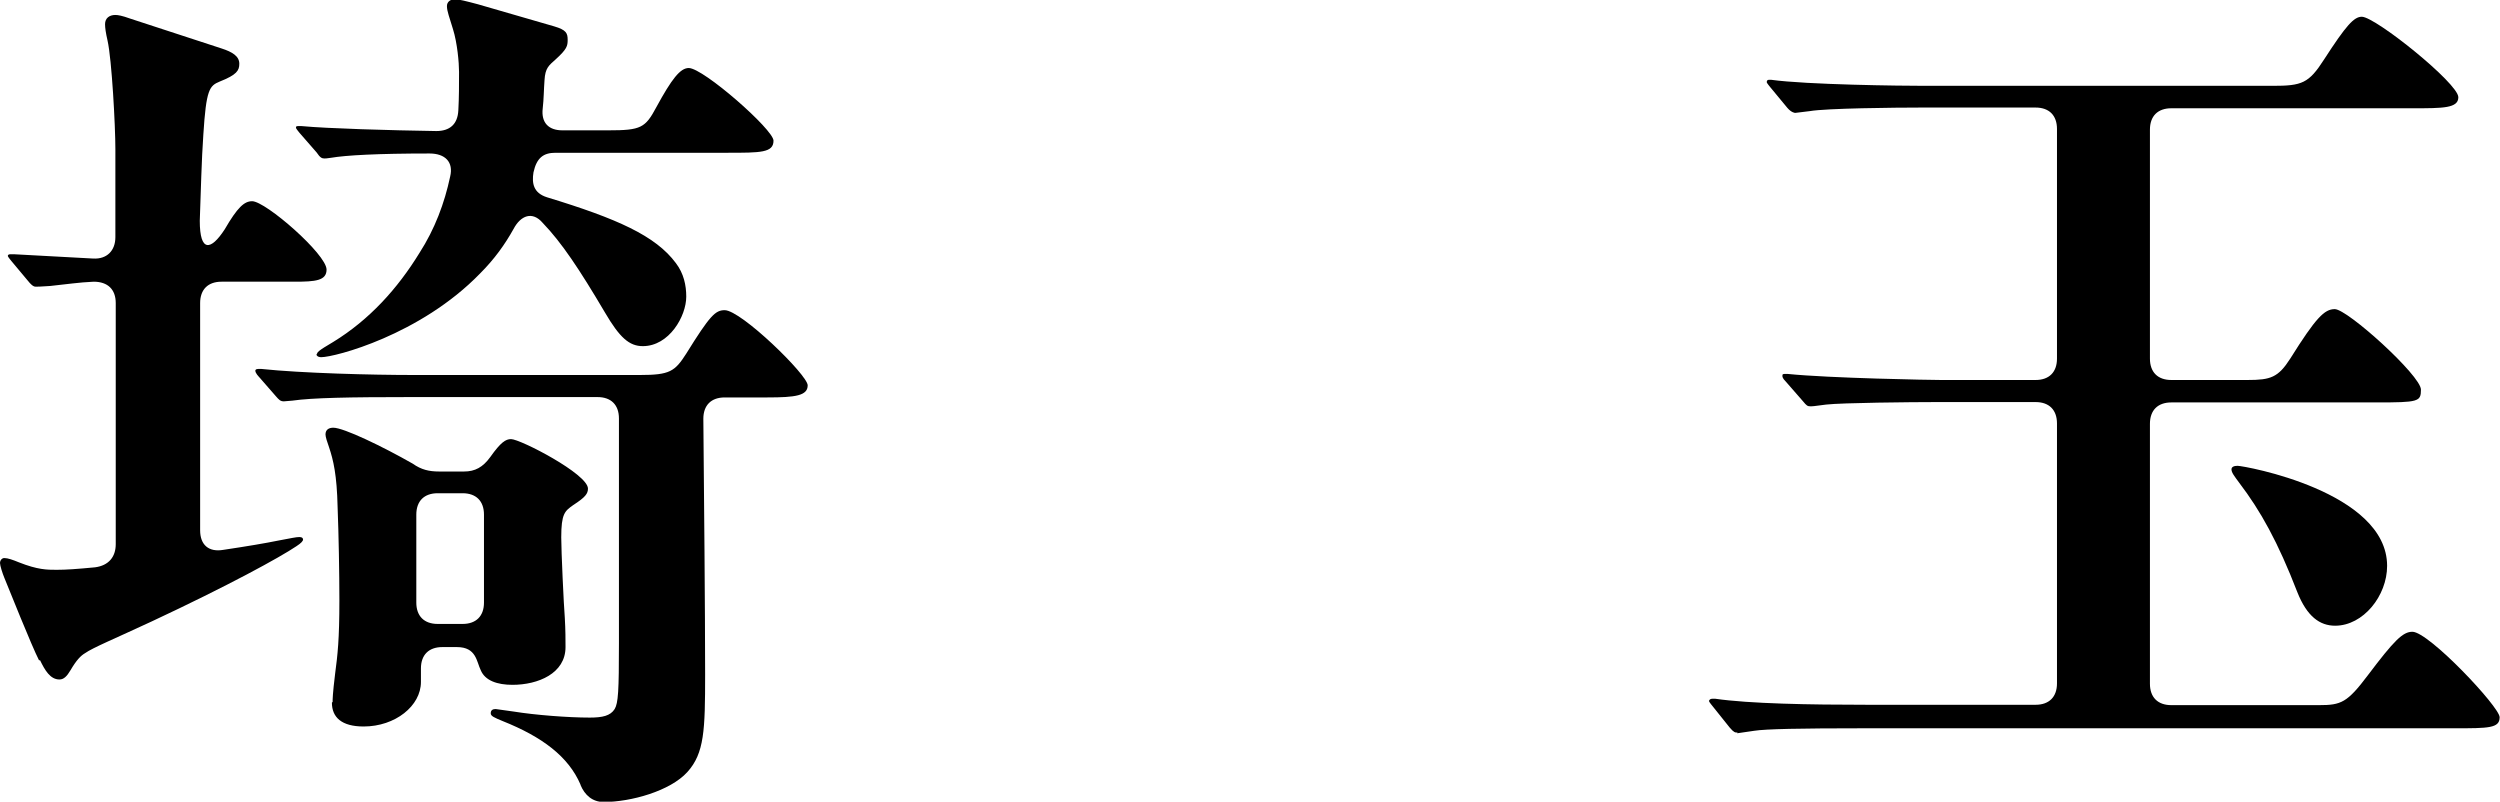
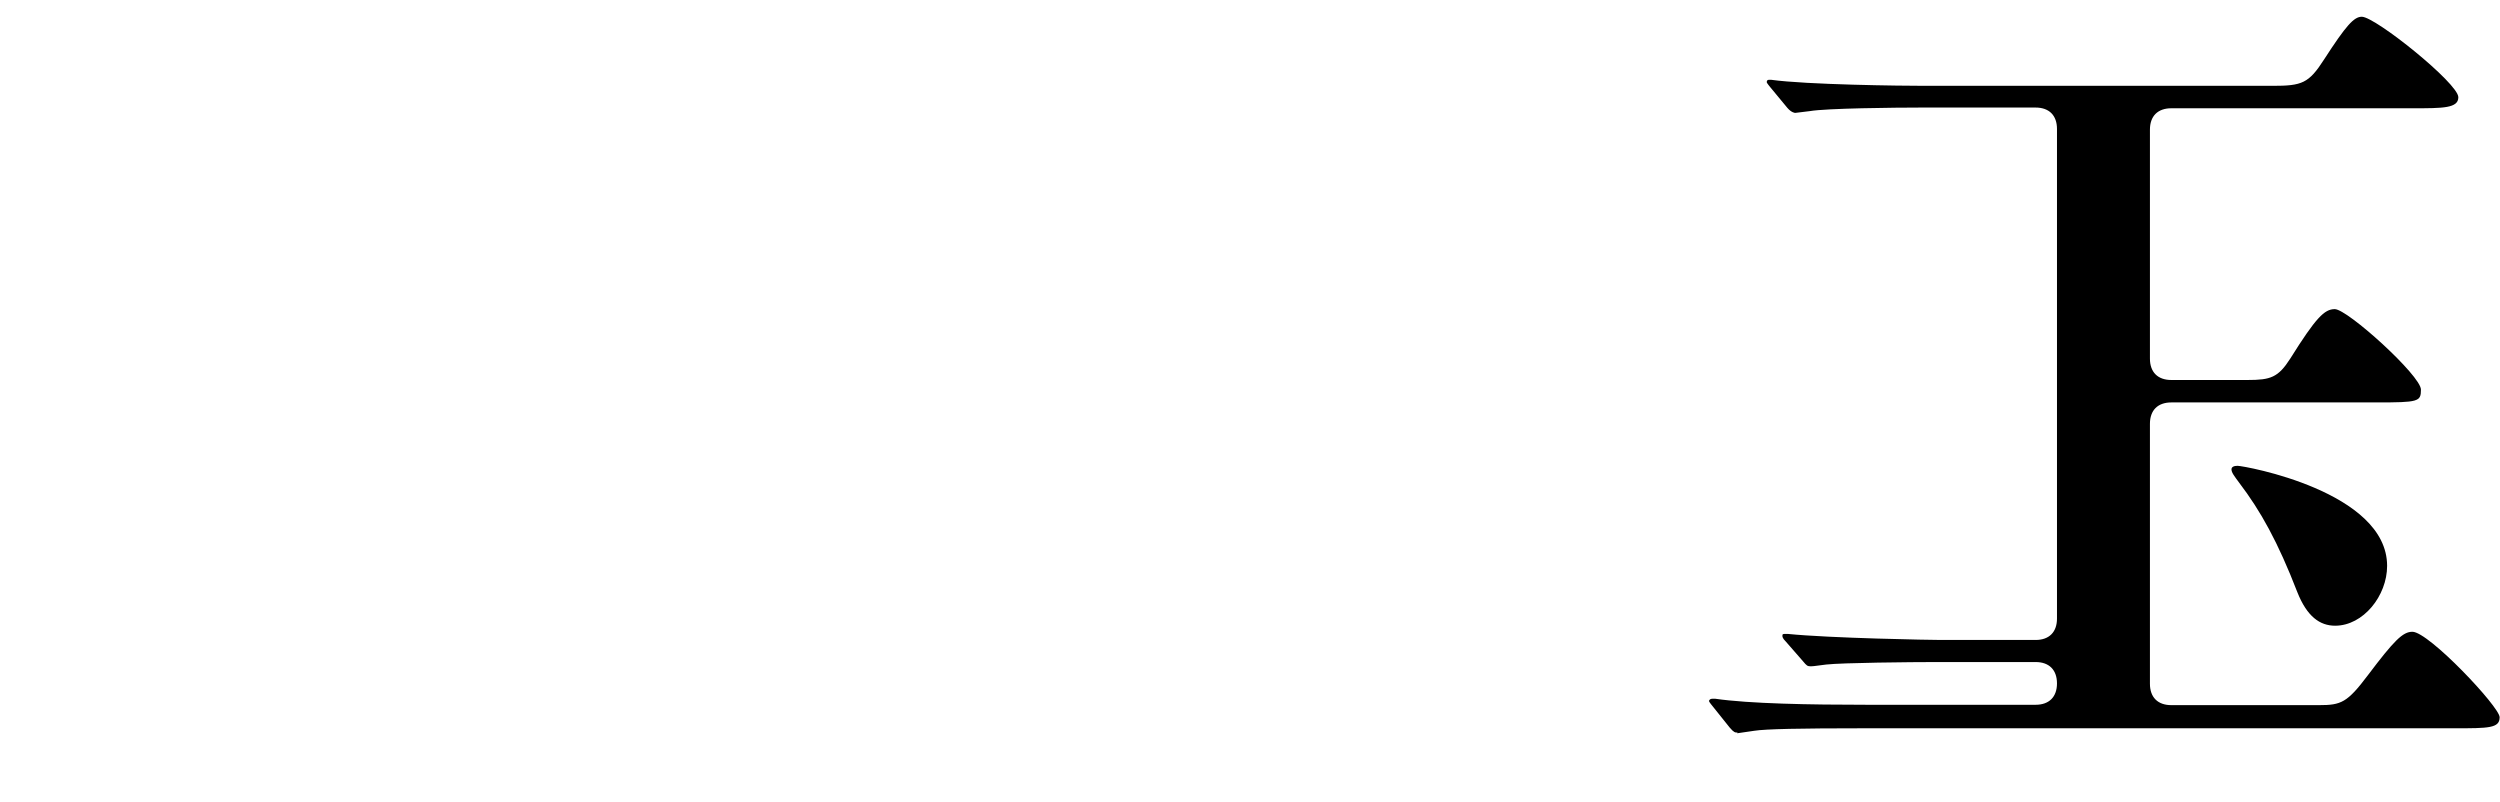
<svg xmlns="http://www.w3.org/2000/svg" id="_レイヤー_2" viewBox="0 0 70.2 22.51">
  <g id="_テキスト">
-     <path d="M1.1,18.55c-.22-.43-.86-2.04-.98-2.33-.05-.12-.12-.34-.12-.41s.05-.14.12-.14c.1,0,.24.05.41.12.53.21.79.21,1.06.21s.55-.02,1.08-.07c.38-.05.58-.29.58-.65v-6.77c0-.38-.22-.6-.62-.6-.43.02-.74.07-1.22.12-.26.02-.38.02-.41.02-.07,0-.14-.07-.22-.17l-.46-.55s-.1-.12-.1-.14c0-.05.05-.05.07-.05h.12l2.21.12c.38.02.62-.22.62-.6v-2.47c0-.65-.1-2.52-.22-3.05-.05-.22-.07-.36-.07-.46,0-.17.12-.26.29-.26.07,0,.19.02.41.1l2.57.84c.31.1.5.22.5.43,0,.19-.07.31-.55.5-.29.12-.38.22-.46,1.49-.05.7-.07,1.61-.1,2.42,0,.89.31.84.7.24.36-.62.55-.79.77-.79.38,0,2.09,1.49,2.09,1.92,0,.31-.31.34-.89.34h-2.06c-.38,0-.6.22-.6.6v6.38c0,.41.24.62.65.55.67-.1,1.2-.19,1.54-.26.38-.07.5-.1.6-.1.07,0,.1.03.1.07s-.05.1-.19.19c-.46.31-1.9,1.1-4.06,2.11-1.03.48-1.66.74-1.87.89-.12.07-.24.19-.41.48-.1.17-.19.26-.31.26-.26,0-.41-.26-.55-.55ZM16.3,22.03c-.34-.79-1.08-1.34-2.18-1.78-.24-.1-.34-.14-.34-.22,0-.1.07-.12.14-.12l.5.07c.62.1,1.54.17,2.14.17.36,0,.58-.05.7-.24.1-.17.12-.5.12-1.85v-6.31c0-.38-.22-.6-.6-.6h-5.28c-1.68,0-2.74.02-3.29.1l-.24.02c-.1,0-.14-.05-.22-.14l-.48-.55s-.1-.1-.1-.17c0-.05.07-.05.1-.05h.07c1.13.12,3.12.17,4.27.17h6.36c.84,0,.98-.1,1.3-.6.67-1.08.82-1.22,1.08-1.22.46,0,2.33,1.82,2.33,2.11s-.34.34-1.13.34h-1.2c-.38,0-.6.22-.6.6.02,2.16.05,5.4.05,7.18,0,1.56-.02,2.21-.5,2.74-.48.53-1.58.84-2.35.84-.31,0-.53-.19-.65-.48ZM8.9,9.96c0-.07.02-.1.46-.36,1.01-.62,1.8-1.49,2.42-2.5.43-.67.7-1.39.86-2.14.1-.41-.14-.65-.58-.65-1.46,0-2.35.05-2.76.12-.12.02-.17.02-.19.02-.07,0-.12-.02-.22-.17l-.48-.55s-.1-.12-.1-.14c0-.05.02-.05.1-.05h.05c.74.07,2.5.12,3.79.14.38,0,.6-.19.62-.58.02-.36.02-.72.02-1.08,0-.26-.05-.82-.17-1.2-.1-.34-.17-.5-.17-.65,0-.12.1-.19.22-.19s.31.05.65.14l2.14.62c.34.1.38.19.38.38,0,.17-.02.26-.34.55-.19.17-.29.24-.31.58-.02.26-.02.53-.05.79-.05.41.17.62.55.62h1.3c.91,0,1.03-.07,1.34-.65.43-.79.67-1.1.91-1.1.41,0,2.38,1.73,2.38,2.04,0,.34-.36.34-1.3.34h-4.82c-.34,0-.53.14-.62.55-.05.31,0,.58.38.7,1.97.6,3.05,1.08,3.62,1.85.22.29.29.62.29.94,0,.55-.48,1.39-1.22,1.39-.38,0-.65-.24-1.06-.94-.72-1.22-1.22-1.97-1.75-2.52-.29-.34-.62-.21-.82.17-.24.43-.53.84-.94,1.25-1.68,1.73-4.08,2.35-4.46,2.35-.1,0-.14-.05-.14-.1ZM9.34,19.71c0-.07,0-.22.07-.79.07-.53.12-.96.12-2.06,0-.77-.02-1.85-.05-2.62-.02-.91-.12-1.32-.24-1.68-.05-.14-.1-.29-.1-.36,0-.14.1-.19.22-.19.29,0,1.39.53,2.23,1.01.24.17.46.22.74.22h.7c.31,0,.53-.12.74-.41.29-.41.43-.5.58-.5.26,0,2.16.98,2.16,1.39,0,.14-.07.24-.41.46-.24.17-.34.24-.34.91,0,.38.07,1.9.1,2.26.02.34.02.62.02.82,0,.74-.77,1.06-1.49,1.06-.43,0-.77-.12-.89-.41-.12-.24-.12-.65-.67-.65h-.41c-.38,0-.6.22-.6.6v.38c0,.67-.72,1.25-1.61,1.25-.62,0-.89-.26-.89-.67ZM12.29,13.85c-.38,0-.6.22-.6.6v2.47c0,.38.22.6.6.6h.7c.38,0,.6-.22.6-.6v-2.47c0-.38-.22-.6-.6-.6h-.7Z" />
-     <path d="M48.79,20.57c-.07,0-.1,0-.22-.14l-.48-.6s-.1-.12-.1-.14c0-.05.05-.07.1-.07h.07c.96.14,2.66.17,4.27.17h4.73c.38,0,.6-.22.6-.6v-7.3c0-.38-.22-.6-.6-.6h-2.78c-.72,0-2.66.02-3.1.07-.36.05-.41.05-.43.05-.1,0-.12-.02-.22-.14l-.48-.55c-.1-.1-.1-.14-.1-.17,0-.05.02-.05.1-.05h.05c1.18.12,4.03.17,4.3.17h2.66c.38,0,.6-.22.6-.6V3.62c0-.38-.22-.6-.6-.6h-3.22c-.72,0-2.66.02-3.12.1l-.41.05s-.1,0-.22-.14l-.48-.58s-.1-.12-.1-.14c0-.05.02-.07.07-.07h.05c1.01.14,3.67.17,4.32.17h9.77c.82,0,1.01-.07,1.44-.74.62-.96.84-1.2,1.06-1.2.38,0,2.71,1.87,2.71,2.26,0,.31-.43.31-1.27.31h-6.79c-.38,0-.6.22-.6.6v6.43c0,.38.22.6.6.6h2.14c.65,0,.86-.07,1.2-.6.72-1.15.96-1.39,1.25-1.39.36,0,2.42,1.87,2.42,2.26,0,.34-.07.36-1.25.36h-5.76c-.38,0-.6.22-.6.6v7.3c0,.38.22.6.6.6h4.15c.62,0,.79-.07,1.37-.84.74-.98.98-1.22,1.25-1.22.46,0,2.45,2.11,2.45,2.4,0,.31-.31.31-1.27.31h-16.61c-1.75,0-2.74.02-3.05.07l-.48.07ZM64.51,16.63c-.55-1.42-1.03-2.28-1.63-3.07-.14-.19-.22-.29-.22-.38,0-.07.07-.1.17-.1.19,0,4.2.72,4.2,2.81,0,.84-.67,1.68-1.46,1.68-.43,0-.79-.26-1.06-.94Z" />
+     <path d="M48.79,20.57c-.07,0-.1,0-.22-.14l-.48-.6s-.1-.12-.1-.14c0-.05.05-.07.1-.07h.07c.96.14,2.66.17,4.27.17h4.73c.38,0,.6-.22.6-.6c0-.38-.22-.6-.6-.6h-2.78c-.72,0-2.66.02-3.1.07-.36.05-.41.05-.43.05-.1,0-.12-.02-.22-.14l-.48-.55c-.1-.1-.1-.14-.1-.17,0-.05.02-.05.1-.05h.05c1.18.12,4.03.17,4.3.17h2.66c.38,0,.6-.22.6-.6V3.62c0-.38-.22-.6-.6-.6h-3.22c-.72,0-2.66.02-3.12.1l-.41.05s-.1,0-.22-.14l-.48-.58s-.1-.12-.1-.14c0-.05.02-.07.07-.07h.05c1.01.14,3.67.17,4.32.17h9.77c.82,0,1.01-.07,1.44-.74.62-.96.84-1.2,1.06-1.2.38,0,2.71,1.87,2.71,2.26,0,.31-.43.31-1.27.31h-6.79c-.38,0-.6.22-.6.6v6.43c0,.38.22.6.6.6h2.14c.65,0,.86-.07,1.2-.6.72-1.15.96-1.39,1.25-1.39.36,0,2.42,1.87,2.42,2.26,0,.34-.07.36-1.25.36h-5.76c-.38,0-.6.22-.6.6v7.3c0,.38.22.6.6.6h4.15c.62,0,.79-.07,1.37-.84.74-.98.98-1.22,1.25-1.22.46,0,2.45,2.11,2.45,2.4,0,.31-.31.31-1.27.31h-16.61c-1.75,0-2.74.02-3.05.07l-.48.07ZM64.51,16.63c-.55-1.42-1.03-2.28-1.63-3.07-.14-.19-.22-.29-.22-.38,0-.07.07-.1.17-.1.19,0,4.2.72,4.2,2.81,0,.84-.67,1.68-1.46,1.68-.43,0-.79-.26-1.06-.94Z" />
  </g>
</svg>